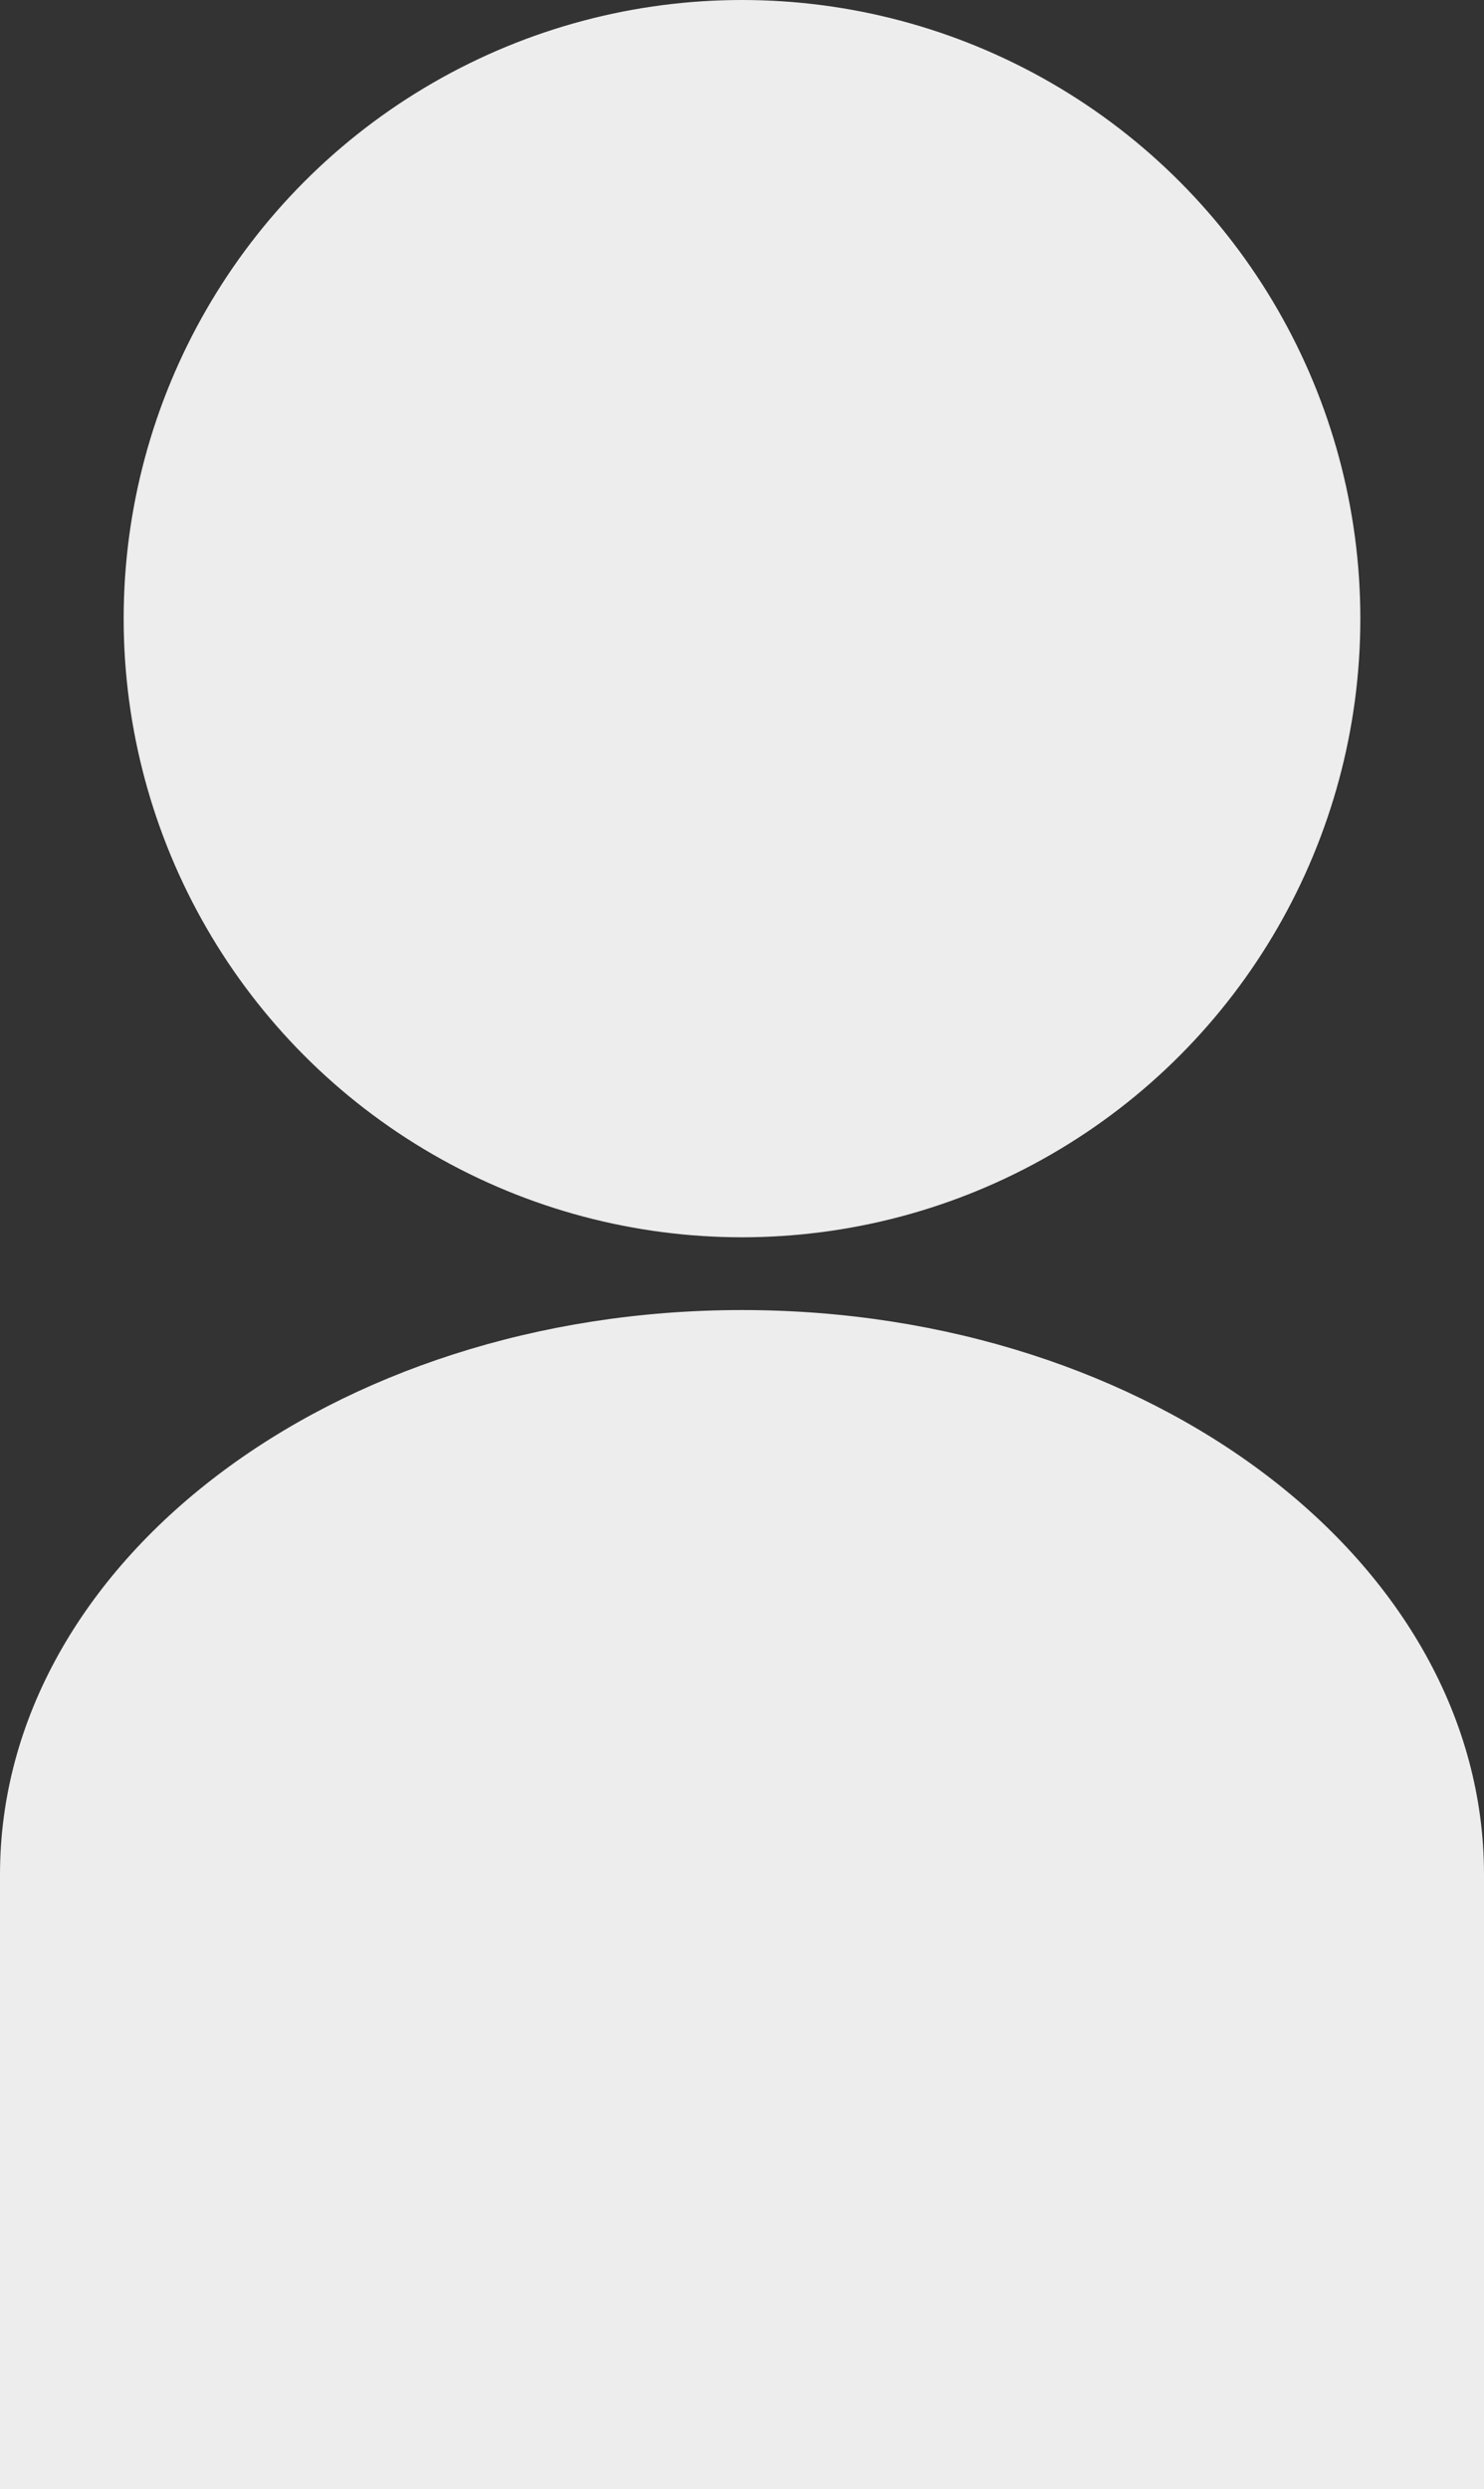
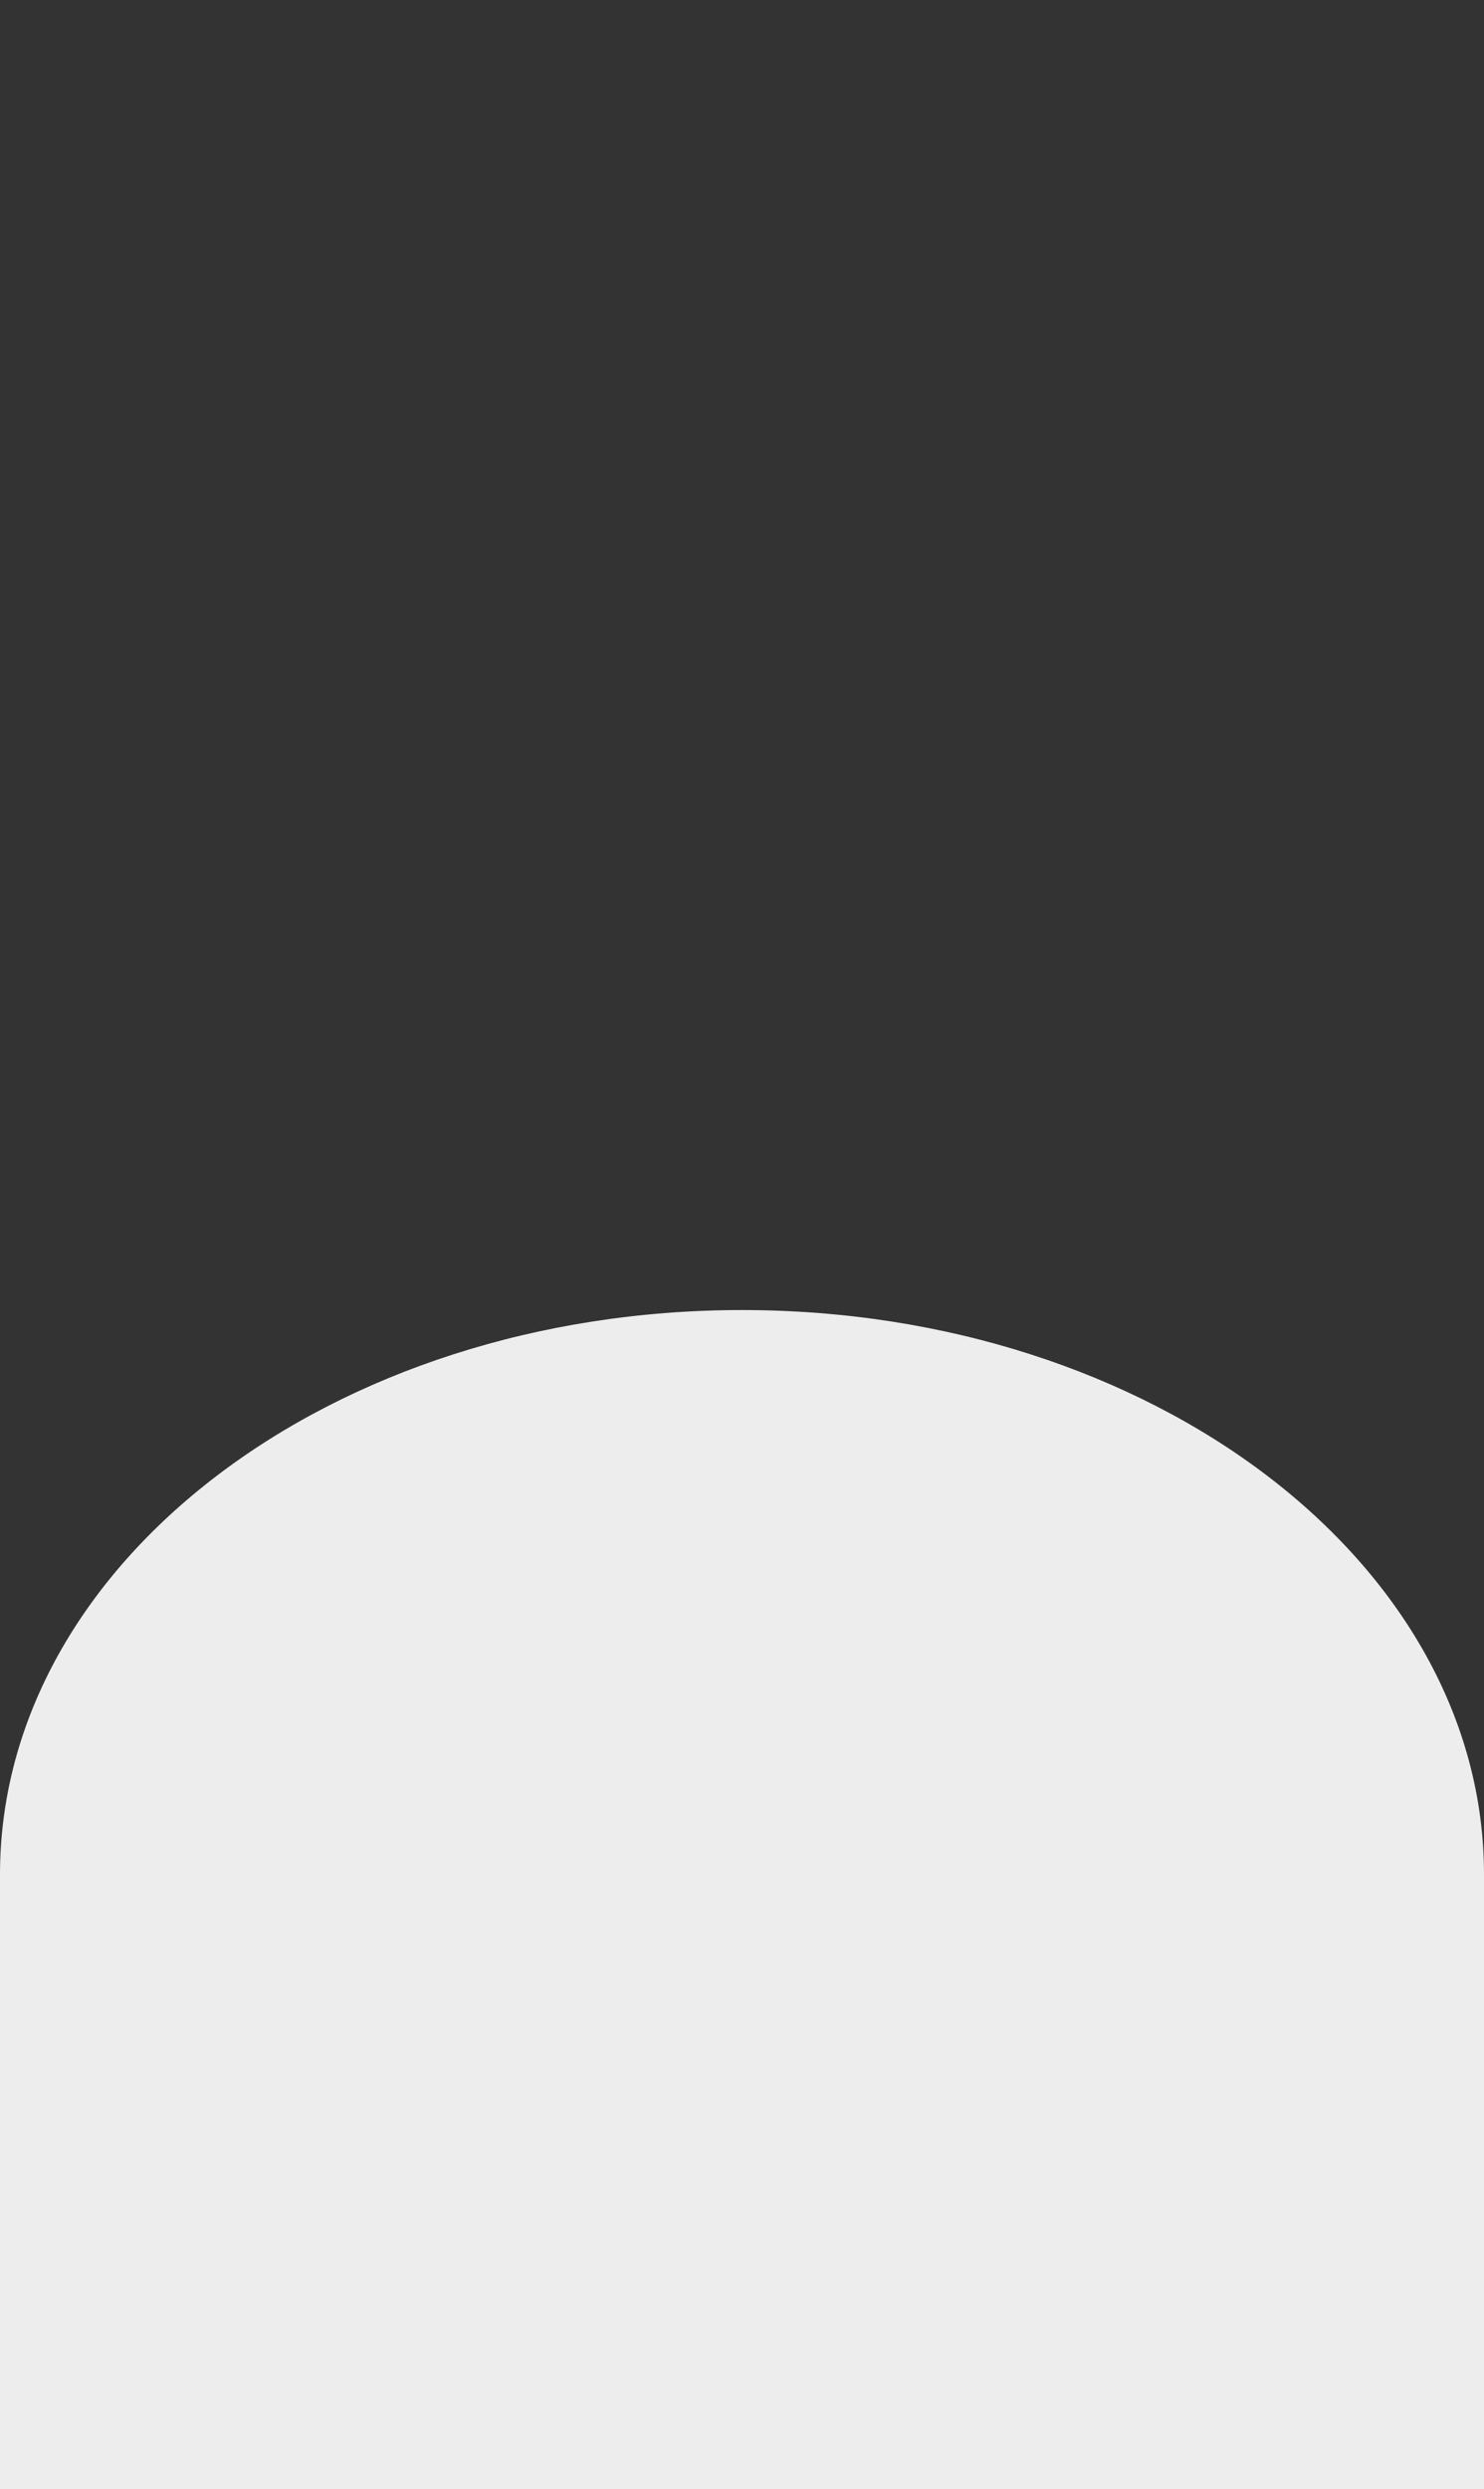
<svg xmlns="http://www.w3.org/2000/svg" preserveAspectRatio="none" width="102" height="171" viewBox="0 0 102 171">
  <rect x="0" y="0" width="102" height="171" fill="#333333" stroke="none" />
  <defs>
    <style>.cls-1{fill:#ededed;}</style>
  </defs>
  <g id="レイヤー_2" data-name="レイヤー 2">
    <g id="具">
-       <circle class="cls-1" cx="51" cy="42.5" r="42.5" />
      <path class="cls-1" d="M51,90C22.83,90,0,107.36,0,128.78V171H102V128.78C102,107.36,79.17,90,51,90Z" />
    </g>
  </g>
</svg>